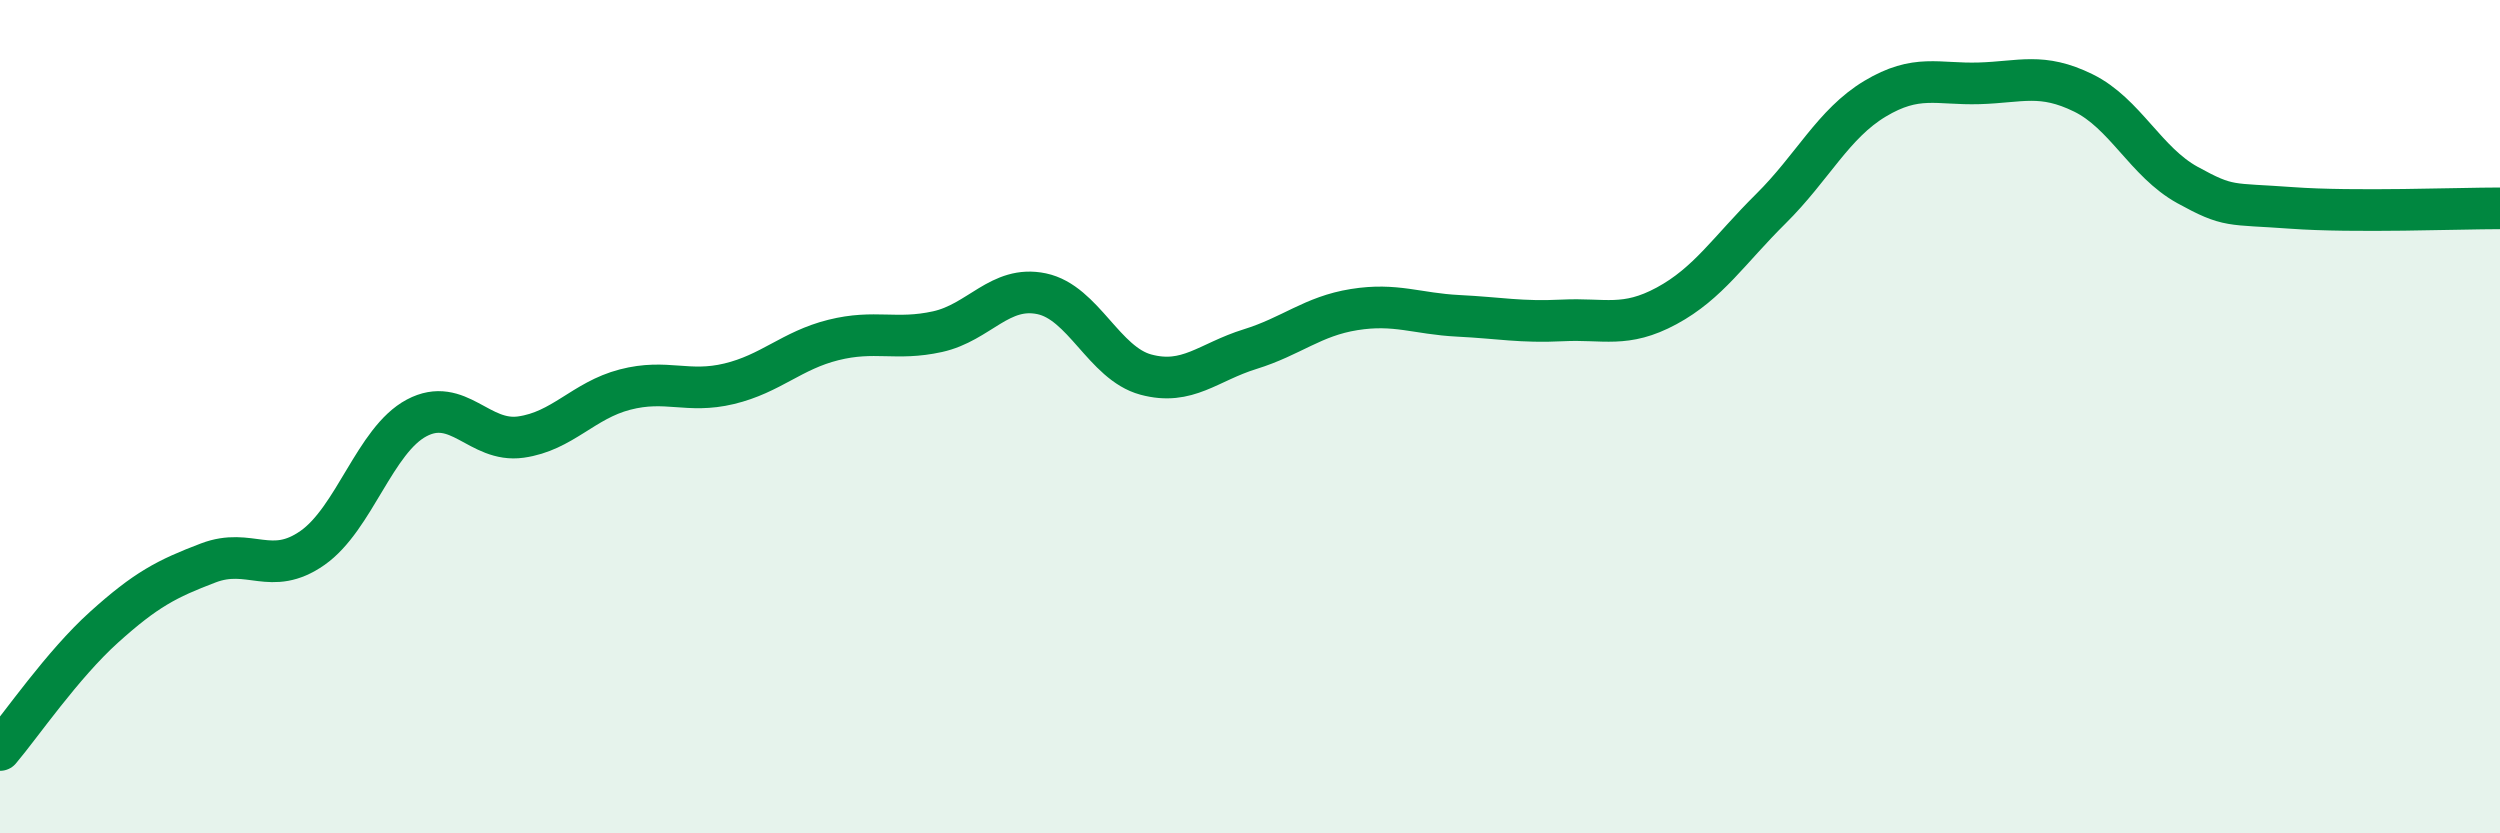
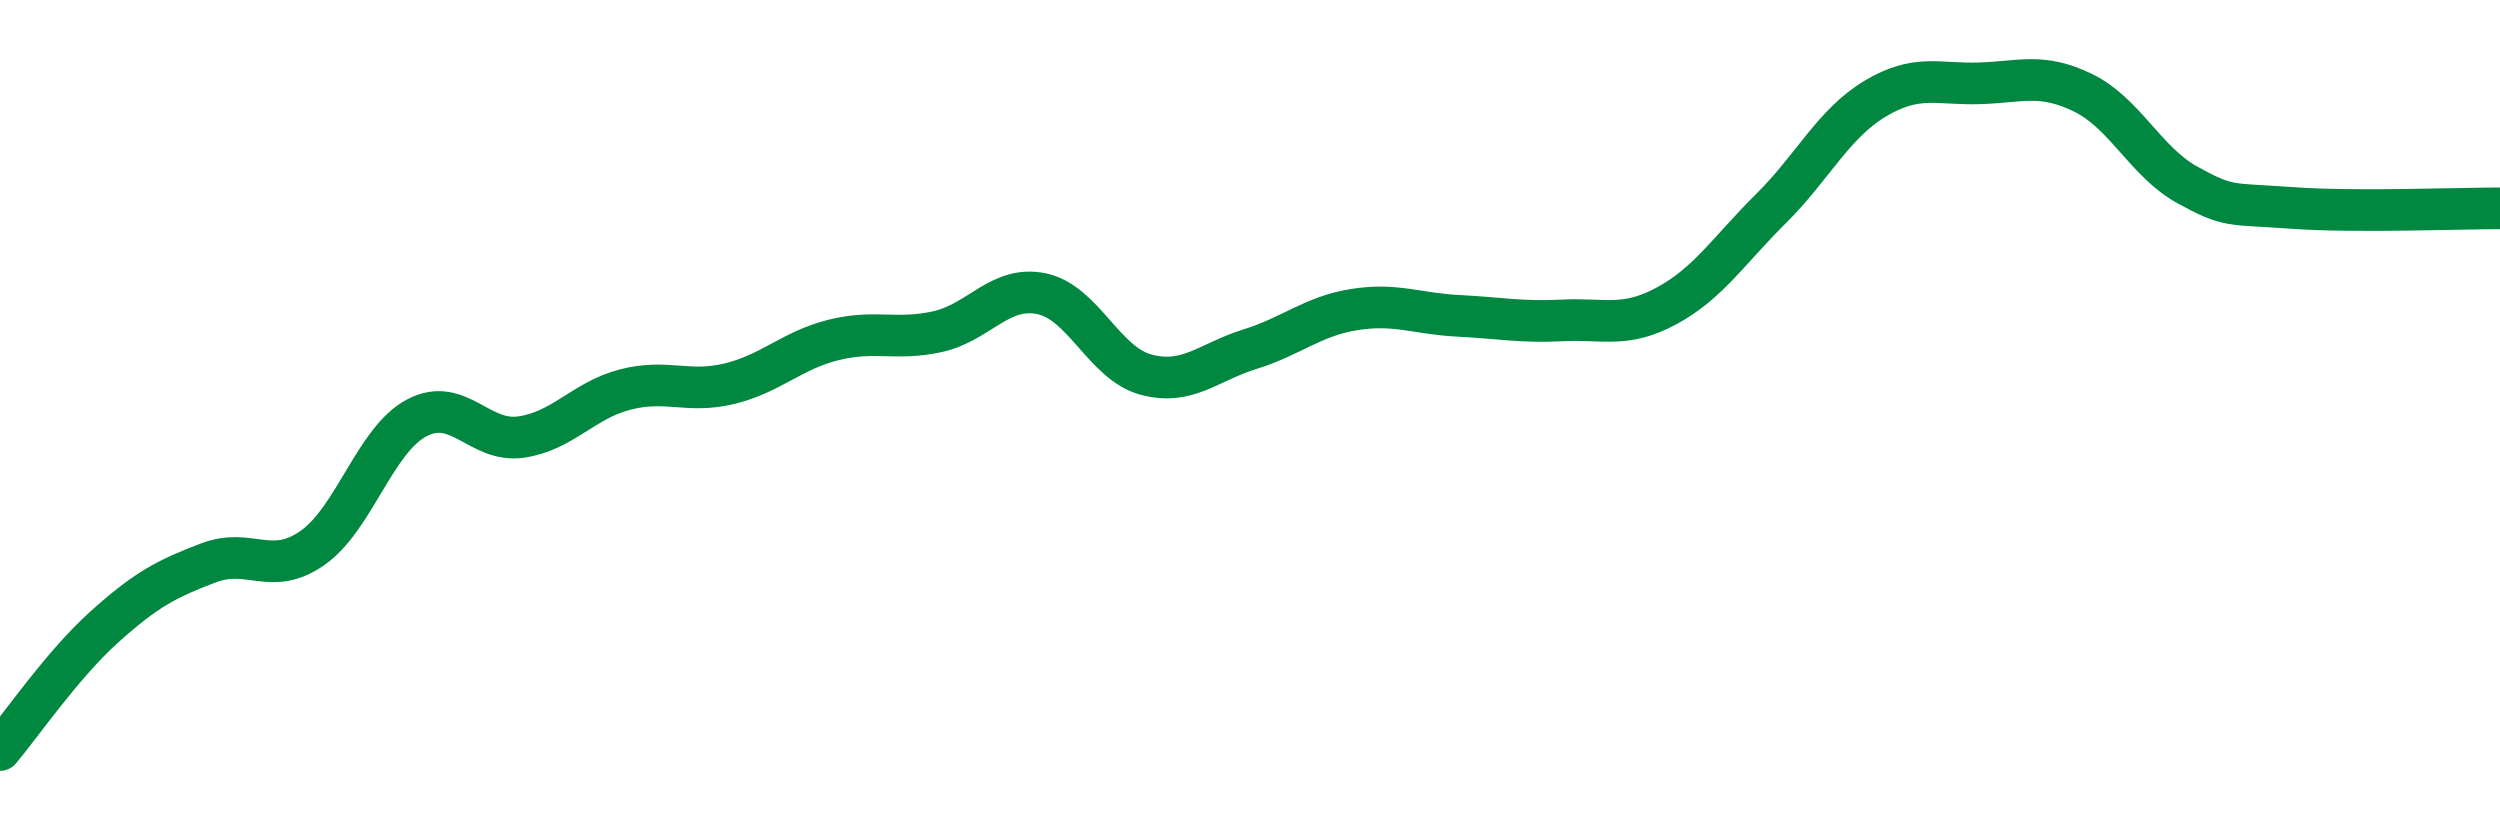
<svg xmlns="http://www.w3.org/2000/svg" width="60" height="20" viewBox="0 0 60 20">
-   <path d="M 0,18 C 0.5,17.41 1.5,15.95 2.5,15.05 C 3.5,14.15 4,13.89 5,13.51 C 6,13.13 6.5,13.85 7.5,13.15 C 8.5,12.45 9,10.56 10,10.03 C 11,9.5 11.5,10.63 12.5,10.49 C 13.5,10.35 14,9.61 15,9.35 C 16,9.09 16.5,9.45 17.5,9.21 C 18.5,8.97 19,8.41 20,8.16 C 21,7.91 21.5,8.18 22.5,7.96 C 23.5,7.74 24,6.84 25,7.05 C 26,7.26 26.5,8.72 27.5,8.99 C 28.5,9.26 29,8.69 30,8.38 C 31,8.07 31.5,7.59 32.5,7.43 C 33.5,7.27 34,7.53 35,7.58 C 36,7.63 36.5,7.74 37.5,7.69 C 38.5,7.64 39,7.88 40,7.34 C 41,6.8 41.5,6 42.5,5.01 C 43.5,4.02 44,2.97 45,2.37 C 46,1.77 46.5,2.03 47.5,2 C 48.5,1.97 49,1.74 50,2.23 C 51,2.72 51.5,3.89 52.5,4.44 C 53.5,4.99 53.5,4.88 55,4.99 C 56.5,5.1 59,5 60,5L60 20L0 20Z" fill="#008740" opacity="0.1" stroke-linecap="round" stroke-linejoin="round" />
  <path d="M 0,18 C 0.5,17.41 1.5,15.95 2.5,15.05 C 3.5,14.15 4,13.89 5,13.51 C 6,13.13 6.5,13.85 7.5,13.15 C 8.5,12.45 9,10.56 10,10.03 C 11,9.5 11.5,10.63 12.5,10.49 C 13.5,10.35 14,9.61 15,9.35 C 16,9.09 16.5,9.45 17.5,9.21 C 18.5,8.97 19,8.41 20,8.16 C 21,7.91 21.5,8.18 22.5,7.96 C 23.5,7.74 24,6.84 25,7.05 C 26,7.26 26.5,8.72 27.5,8.99 C 28.5,9.26 29,8.69 30,8.38 C 31,8.07 31.5,7.59 32.5,7.43 C 33.5,7.27 34,7.53 35,7.58 C 36,7.63 36.5,7.74 37.5,7.69 C 38.5,7.64 39,7.88 40,7.34 C 41,6.8 41.5,6 42.5,5.01 C 43.5,4.02 44,2.97 45,2.37 C 46,1.77 46.5,2.03 47.5,2 C 48.5,1.97 49,1.74 50,2.23 C 51,2.72 51.5,3.89 52.5,4.44 C 53.5,4.99 53.5,4.88 55,4.99 C 56.5,5.1 59,5 60,5" stroke="#008740" stroke-width="1" fill="none" stroke-linecap="round" stroke-linejoin="round" />
</svg>